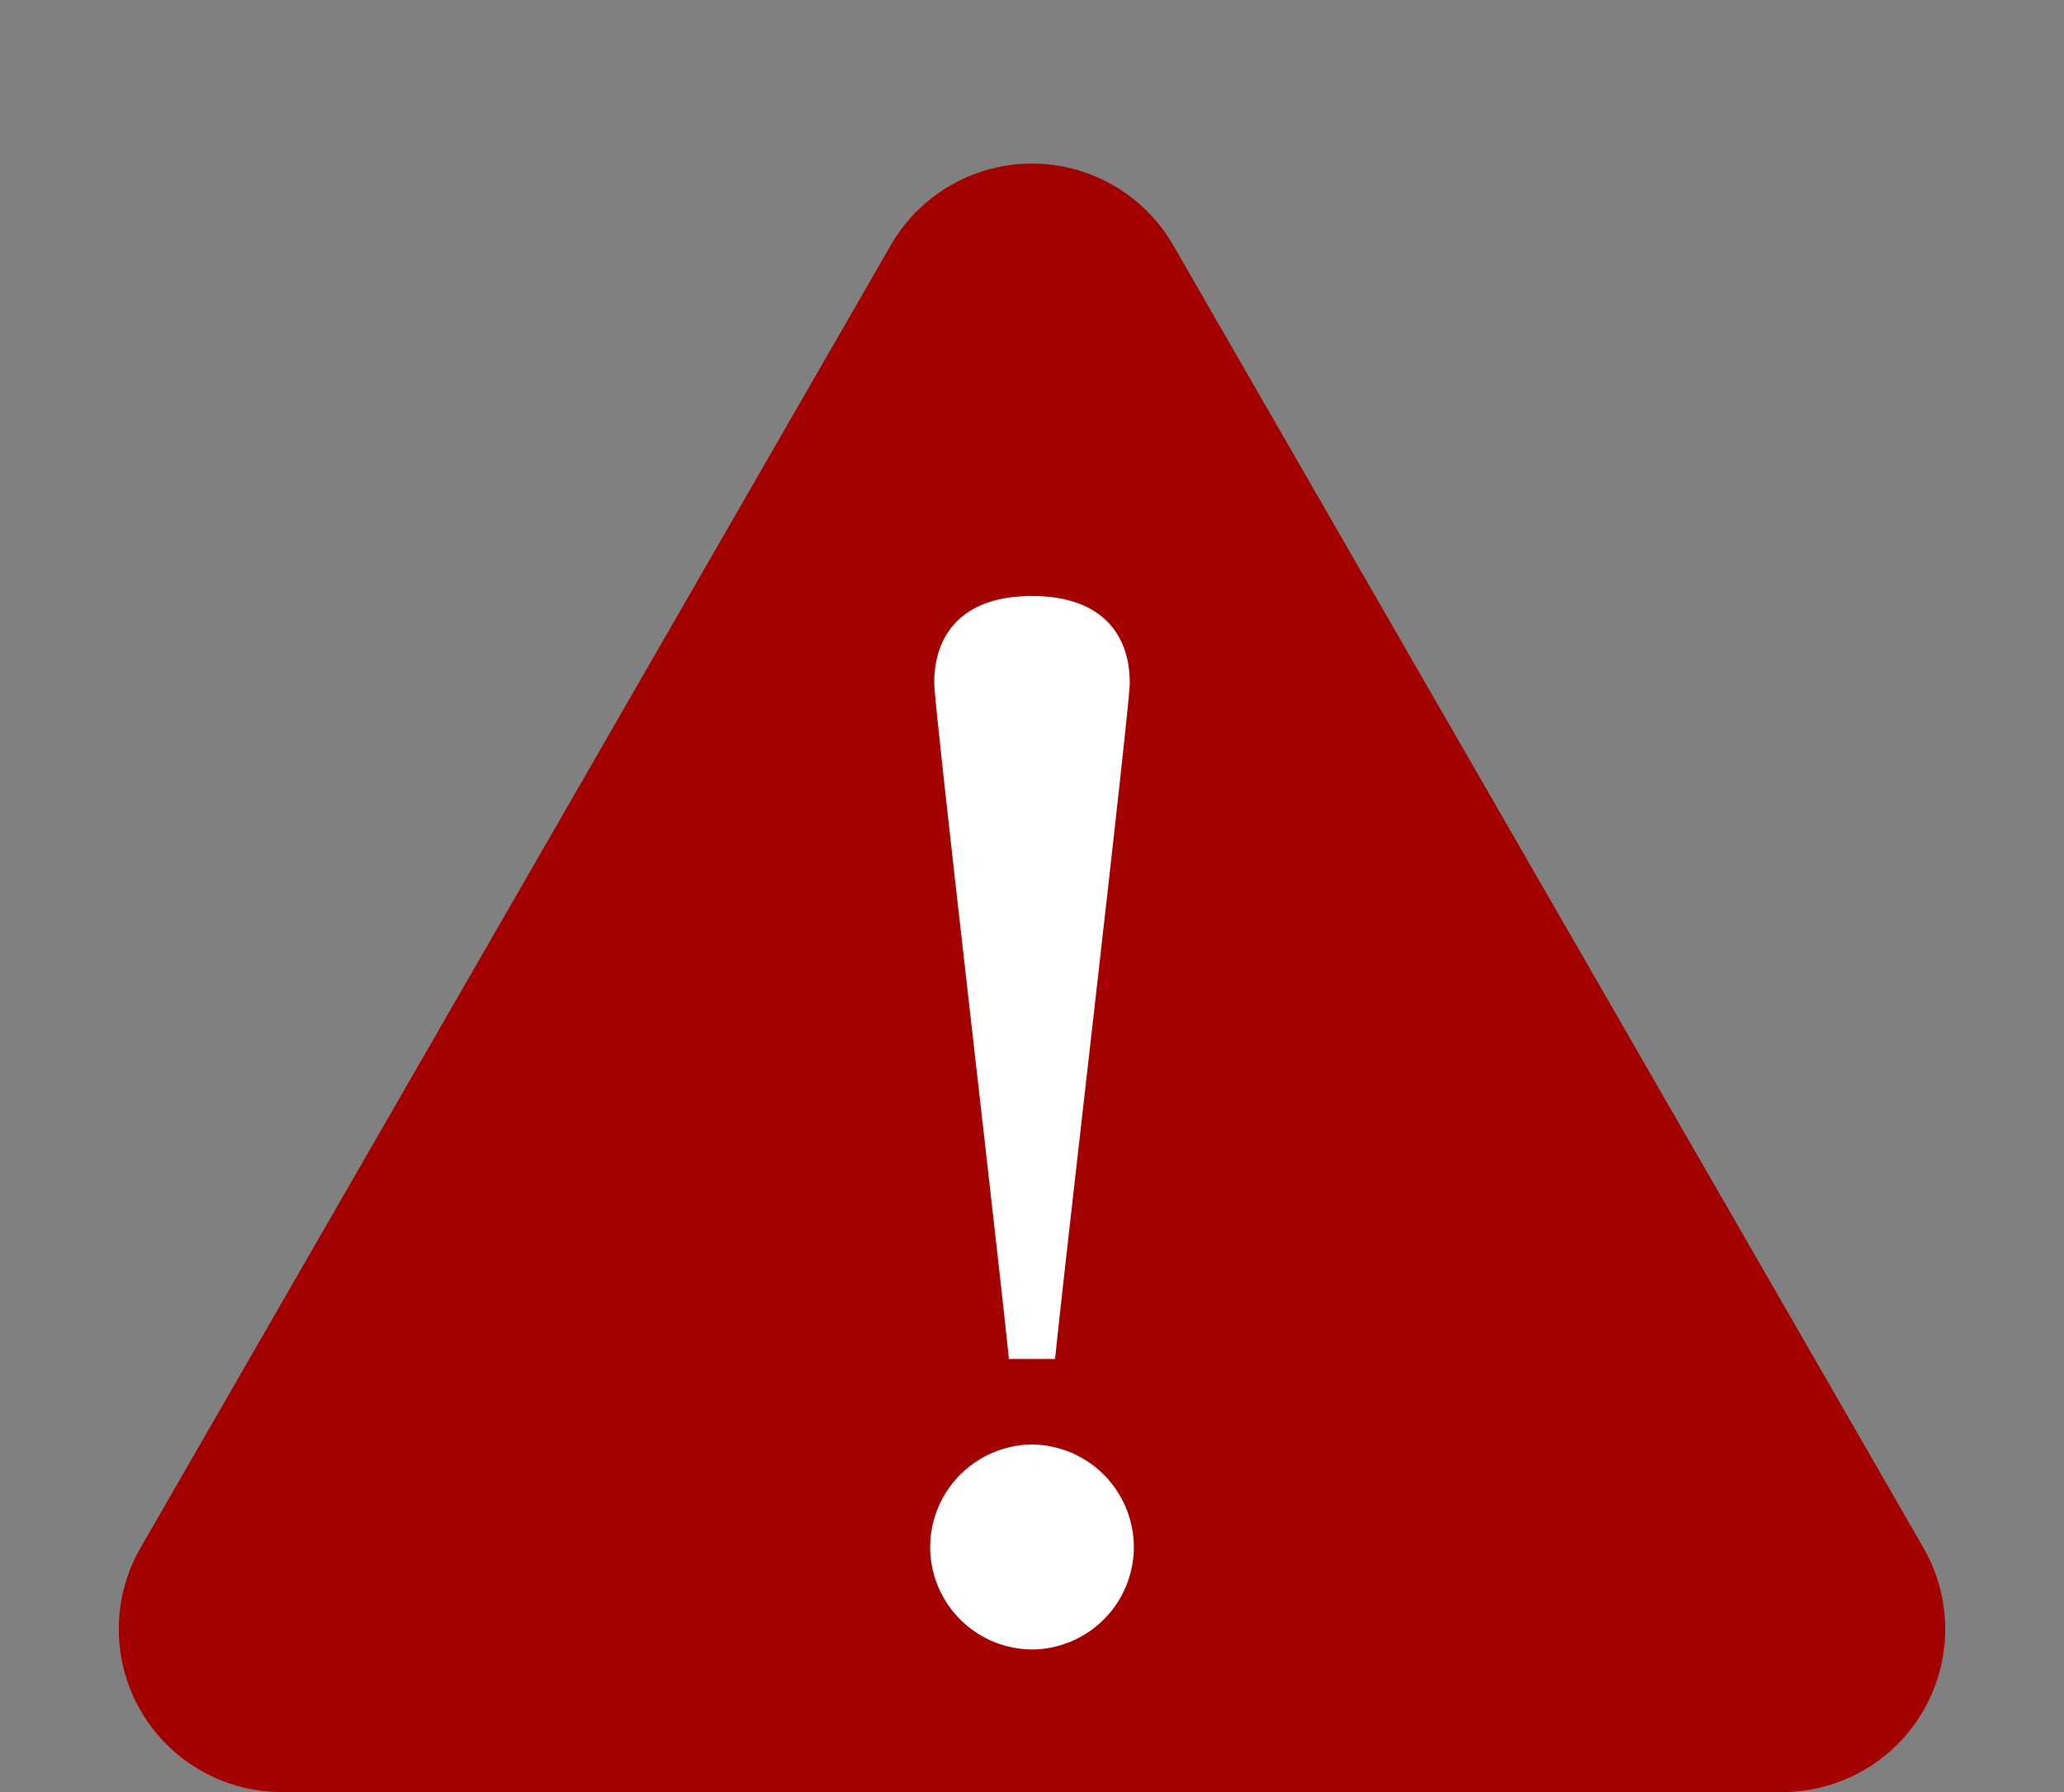
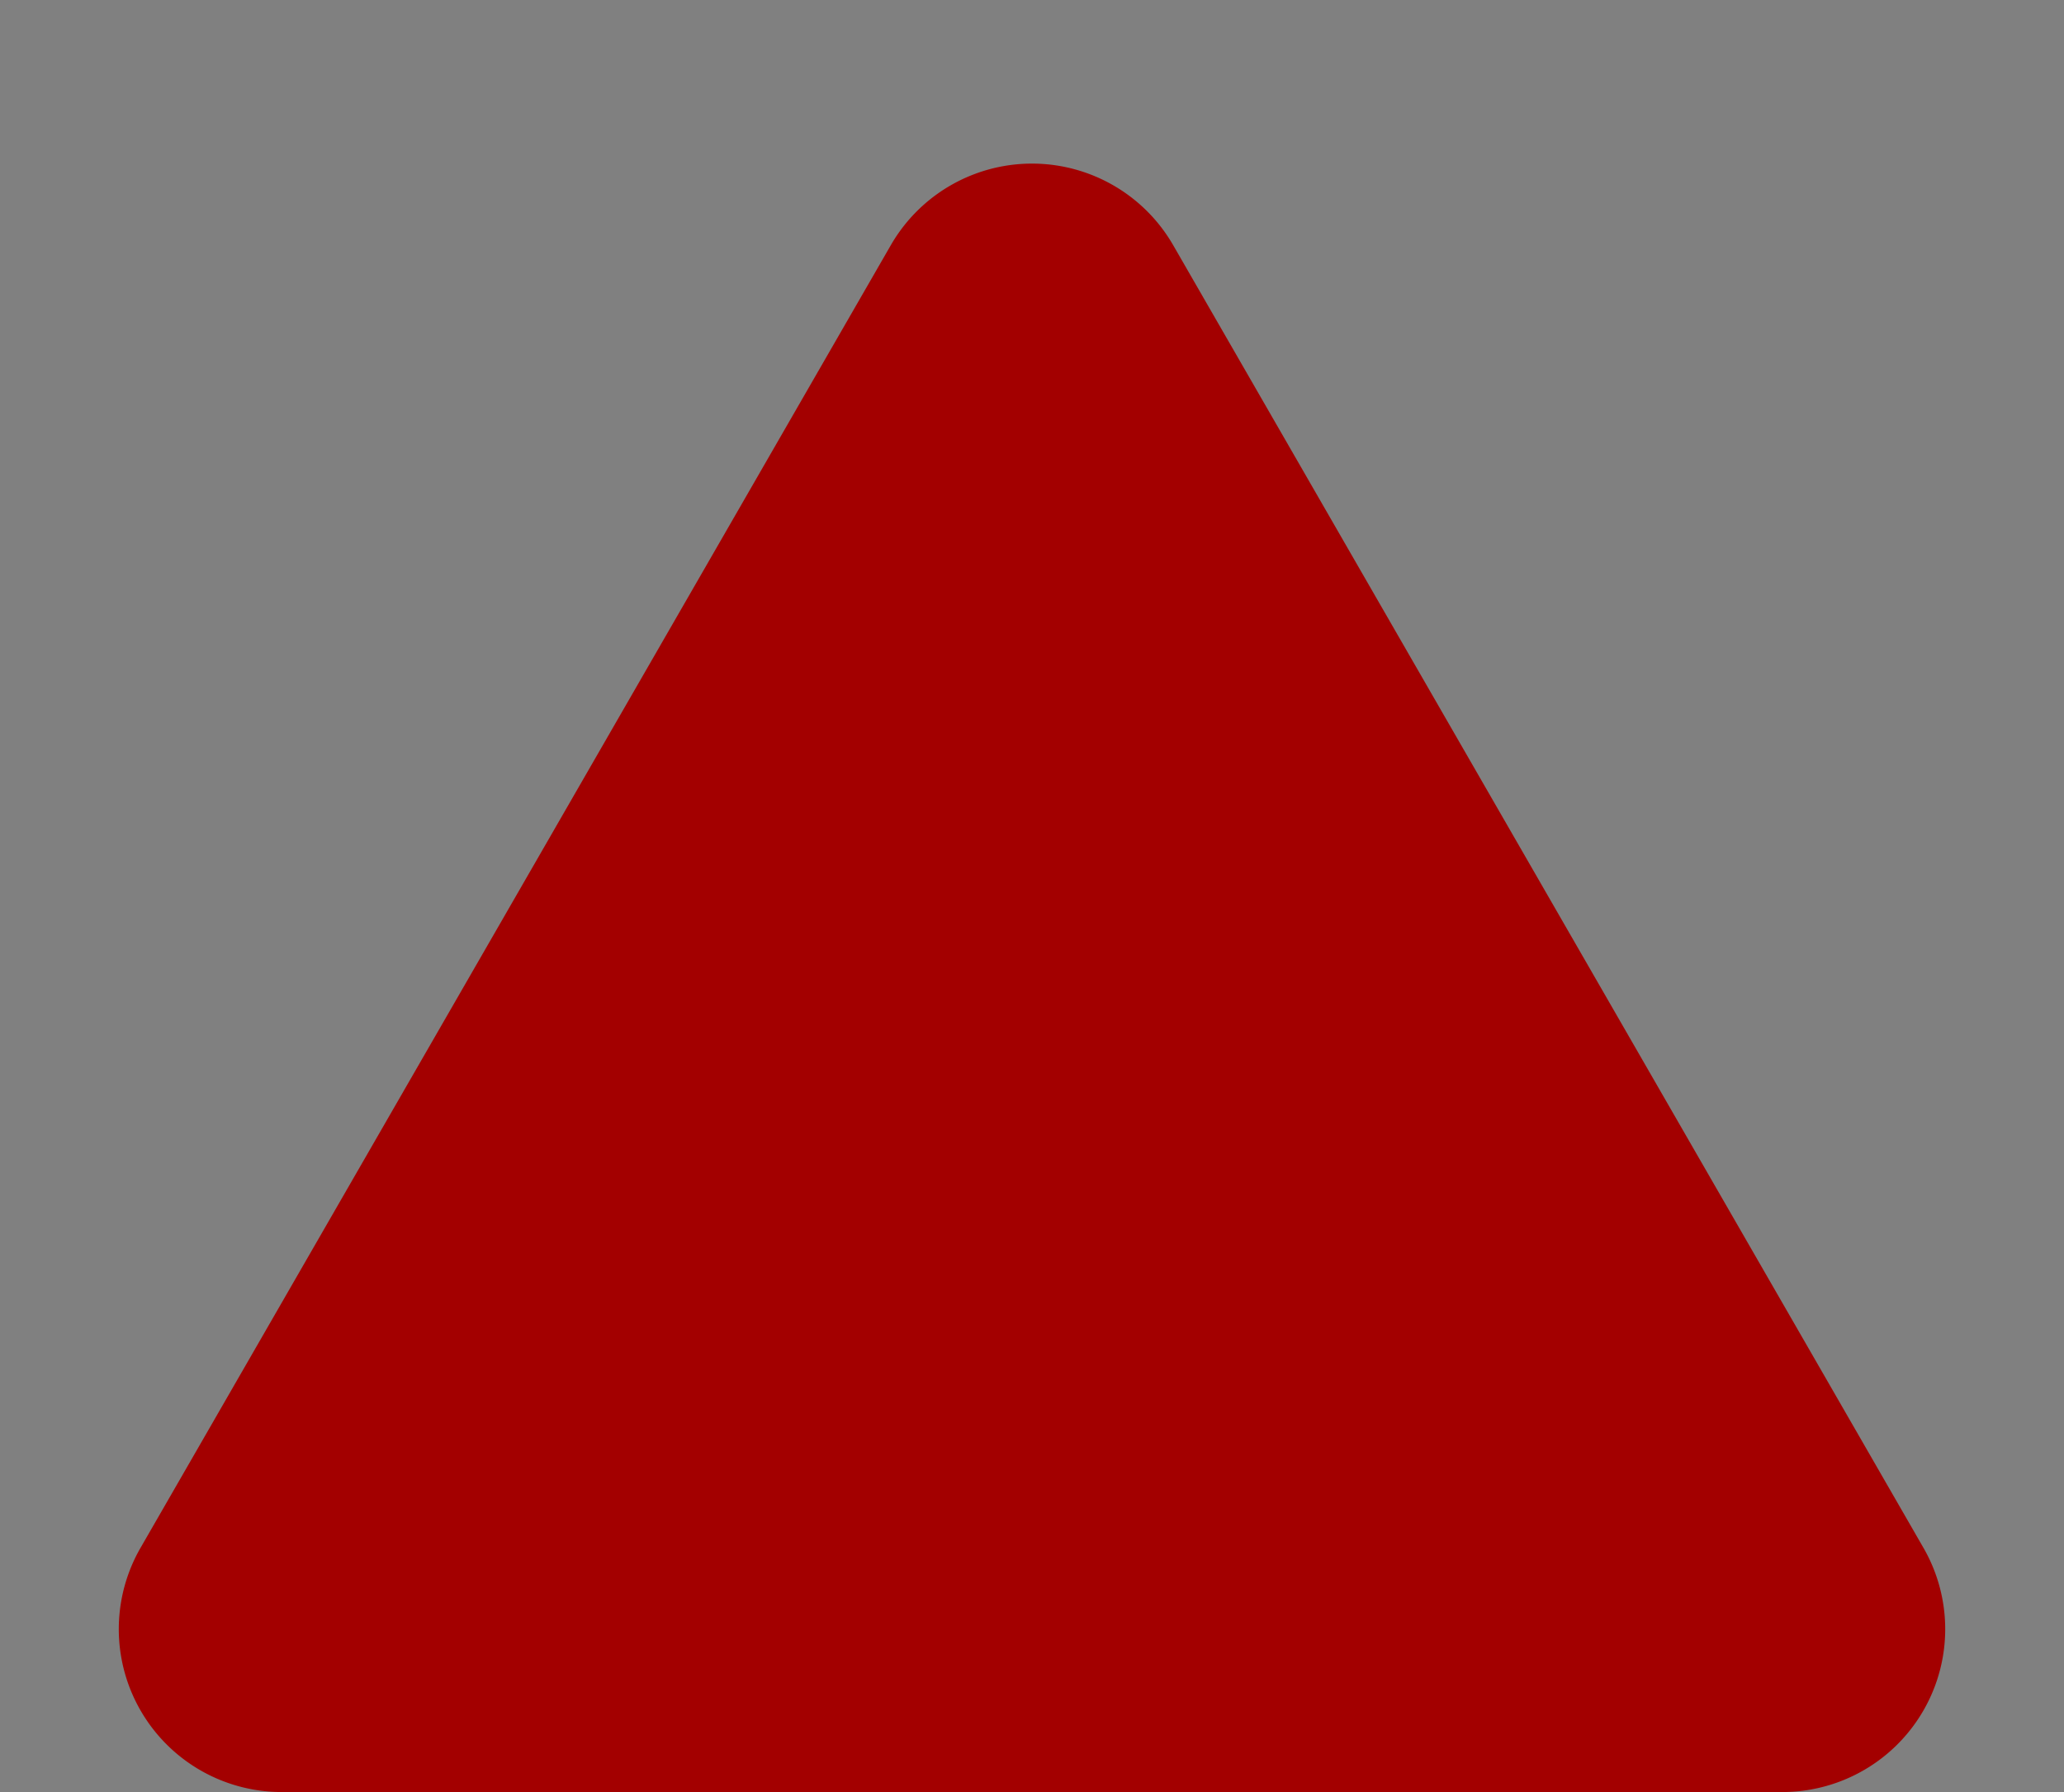
<svg xmlns="http://www.w3.org/2000/svg" width="38" height="33" viewBox="0 0 38 33">
  <rect x="0" y="0" width="38" height="33" fill="#808080" stroke="none" />
  <g transform="translate(-501 -7191)">
    <g transform="translate(-273 5446)">
      <path d="M16.4,4.516a3,3,0,0,1,5.2,0L35.411,28.5a3,3,0,0,1-2.6,4.5H5.189a3,3,0,0,1-2.6-4.5Z" transform="translate(774 1745)" fill="#a30000" />
-       <path d="M.425-4.975c.2-1.975,1.375-12,1.375-12.45,0-.9-.525-1.6-1.8-1.6s-1.8.7-1.8,1.6c0,.45,1.175,10.475,1.375,12.45ZM0-3.4A1.894,1.894,0,0,0-1.875-1.5,1.889,1.889,0,0,0,0,.375,1.889,1.889,0,0,0,1.875-1.5,1.893,1.893,0,0,0,0-3.4Z" transform="translate(793 1775)" fill="#fff" />
    </g>
  </g>
</svg>